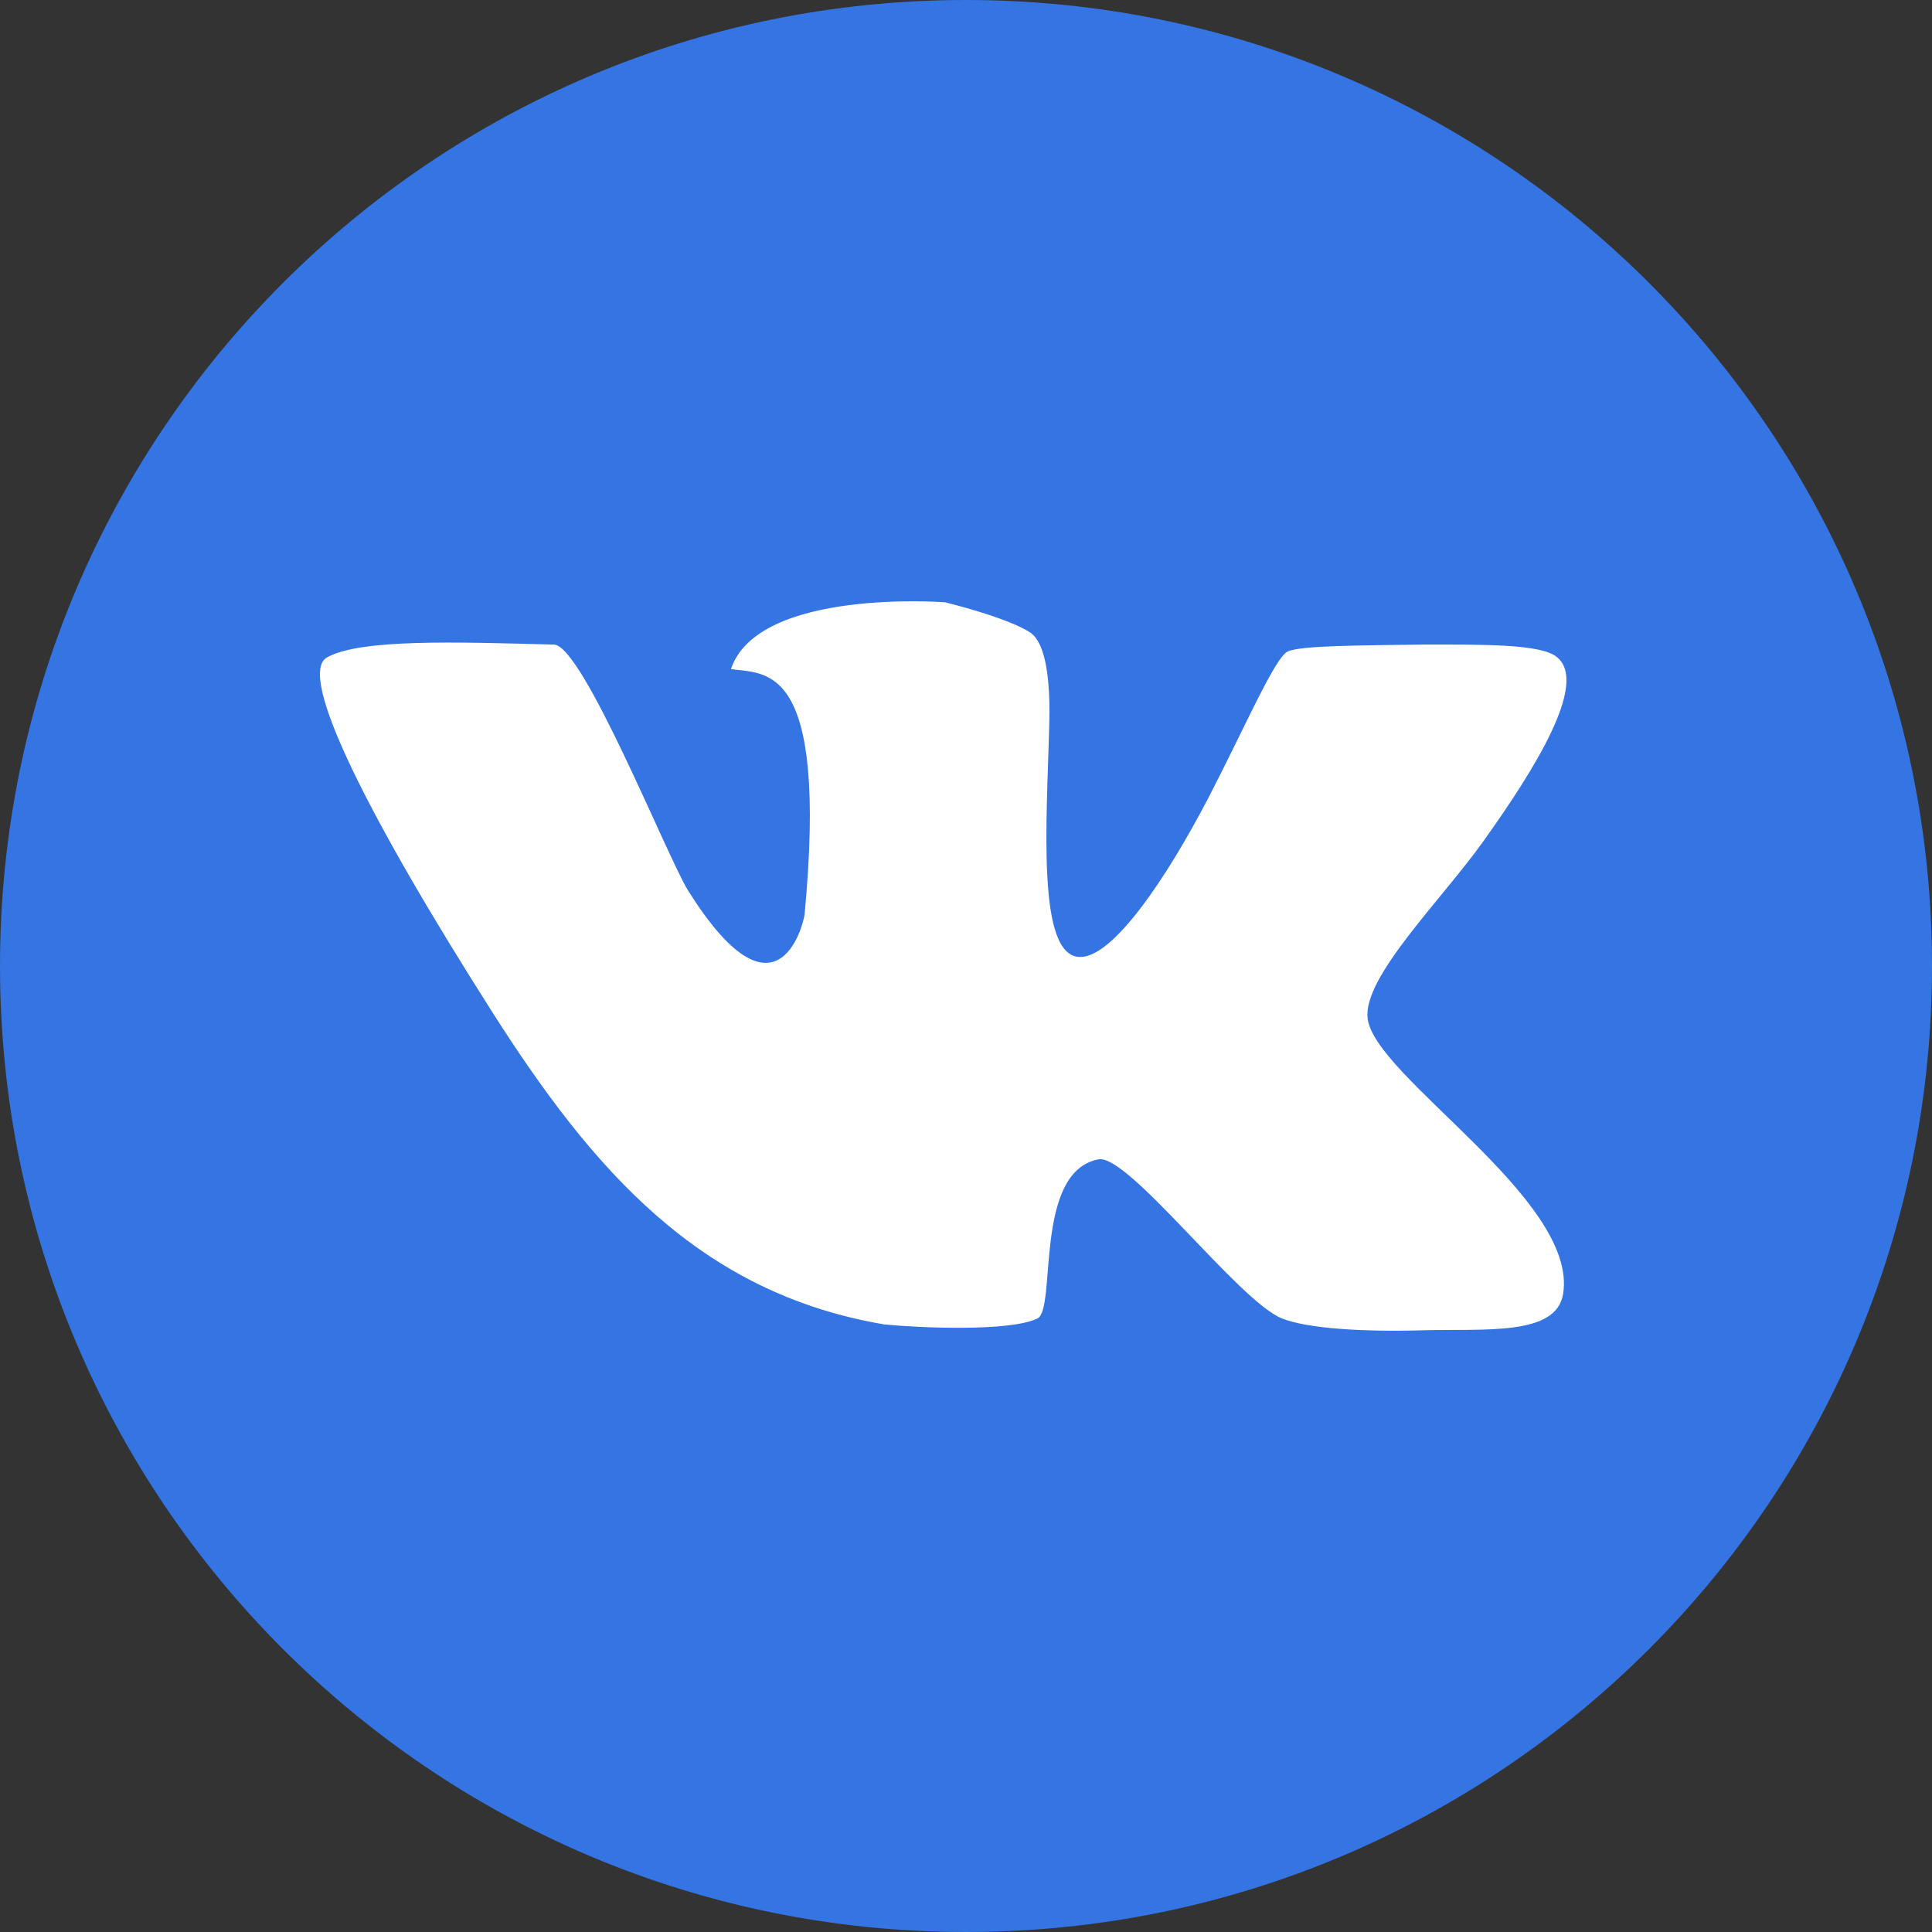
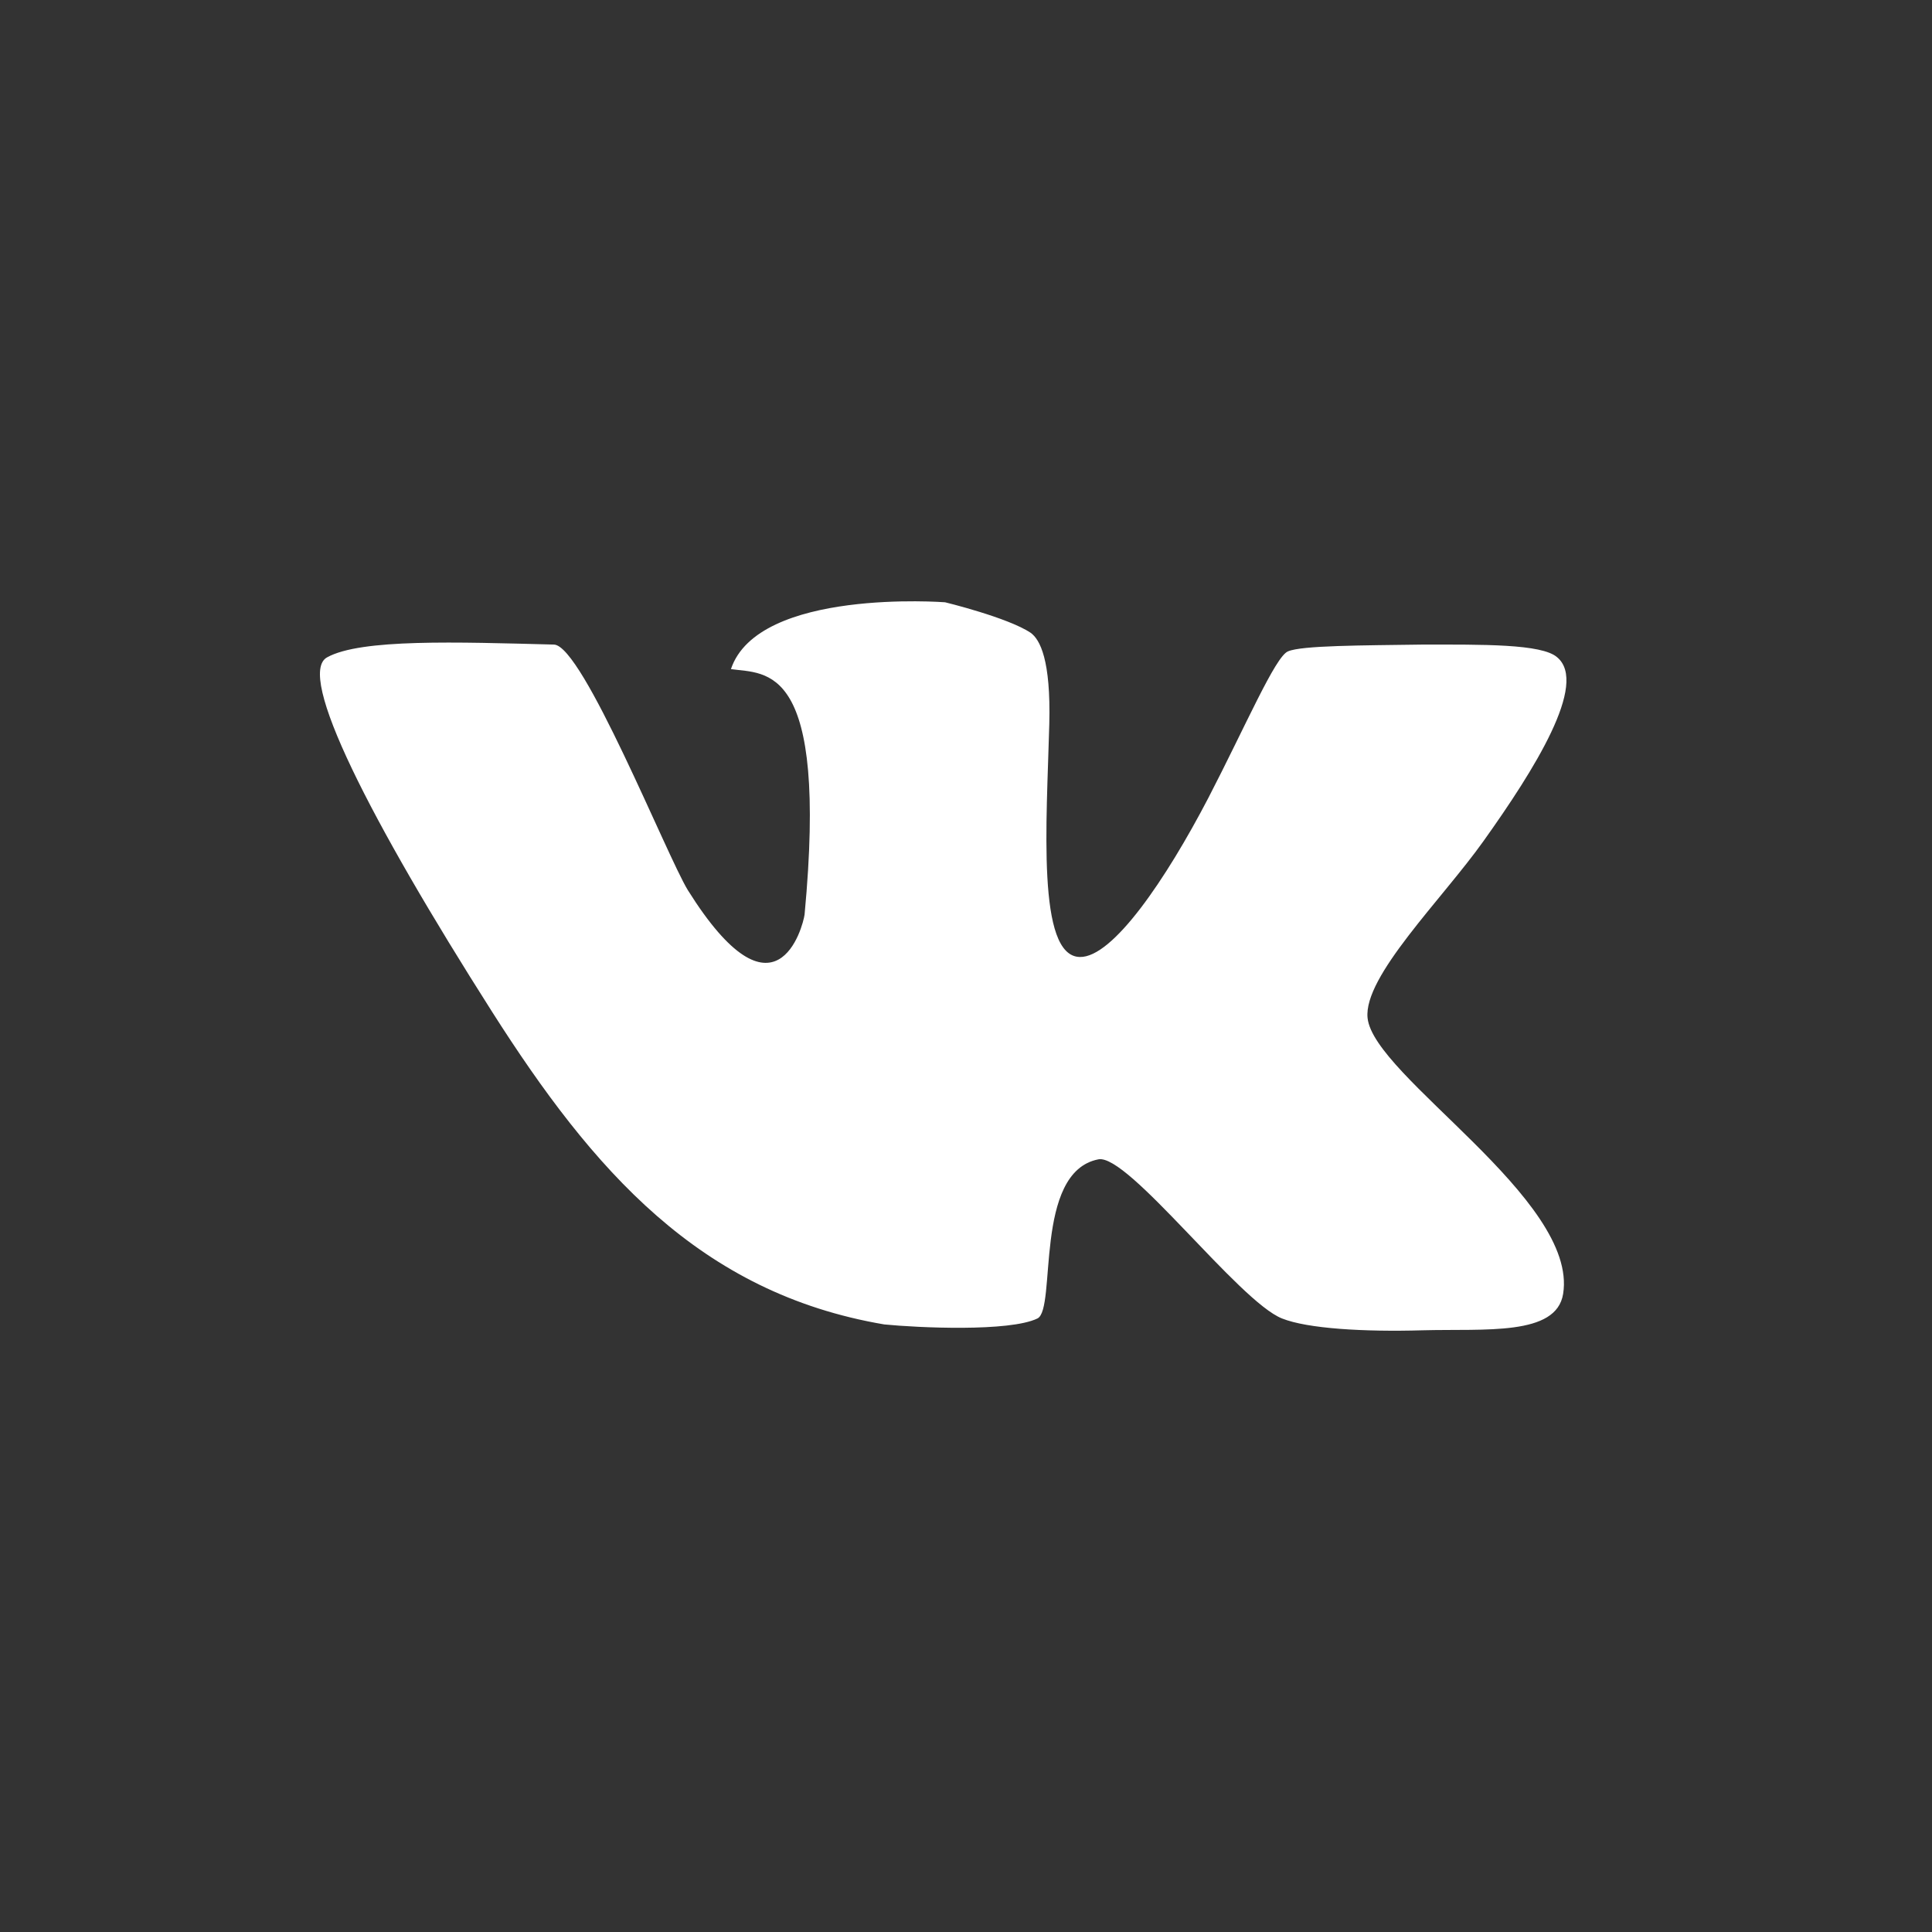
<svg xmlns="http://www.w3.org/2000/svg" width="27" height="27" viewBox="0 0 27 27" fill="none">
  <rect x="0" y="0" width="27" height="27" fill="#333333" stroke="none" />
-   <path d="M13.5 27C20.956 27 27 20.956 27 13.5C27 6.044 20.956 0 13.5 0C6.044 0 0 6.044 0 13.5C0 20.956 6.044 27 13.5 27Z" fill="#3474E3" />
  <path fill-rule="evenodd" clip-rule="evenodd" d="M21.762 9.186C21.549 8.996 20.709 9.008 19.881 9.008C19.029 9.02 18.189 9.02 18 9.103C17.823 9.174 17.408 10.144 16.888 11.149C16.296 12.285 15.551 13.386 15.09 13.374C14.486 13.362 14.628 11.493 14.664 10.12C14.687 9.221 14.534 8.937 14.403 8.843C14.084 8.63 13.208 8.417 13.208 8.417C13.208 8.417 10.594 8.216 10.215 9.351C10.712 9.422 11.576 9.257 11.244 12.782C11.221 12.948 10.842 14.403 9.612 12.439C9.316 11.954 8.145 9.02 7.742 9.008C6.382 8.973 5.045 8.925 4.572 9.186C4.134 9.422 5.163 11.446 6.879 14.143C8.287 16.355 9.777 18.071 12.357 18.509C12.83 18.556 14.107 18.615 14.498 18.426C14.77 18.296 14.439 16.379 15.35 16.202C15.764 16.119 17.314 18.189 17.917 18.426C18.272 18.568 19.064 18.615 19.881 18.591C20.756 18.568 21.75 18.674 21.845 18.082C22.058 16.758 19.195 15.042 19.112 14.226C19.052 13.646 20.153 12.569 20.733 11.753C21.442 10.759 22.2 9.552 21.762 9.186L21.762 9.186Z" fill="white" />
</svg>